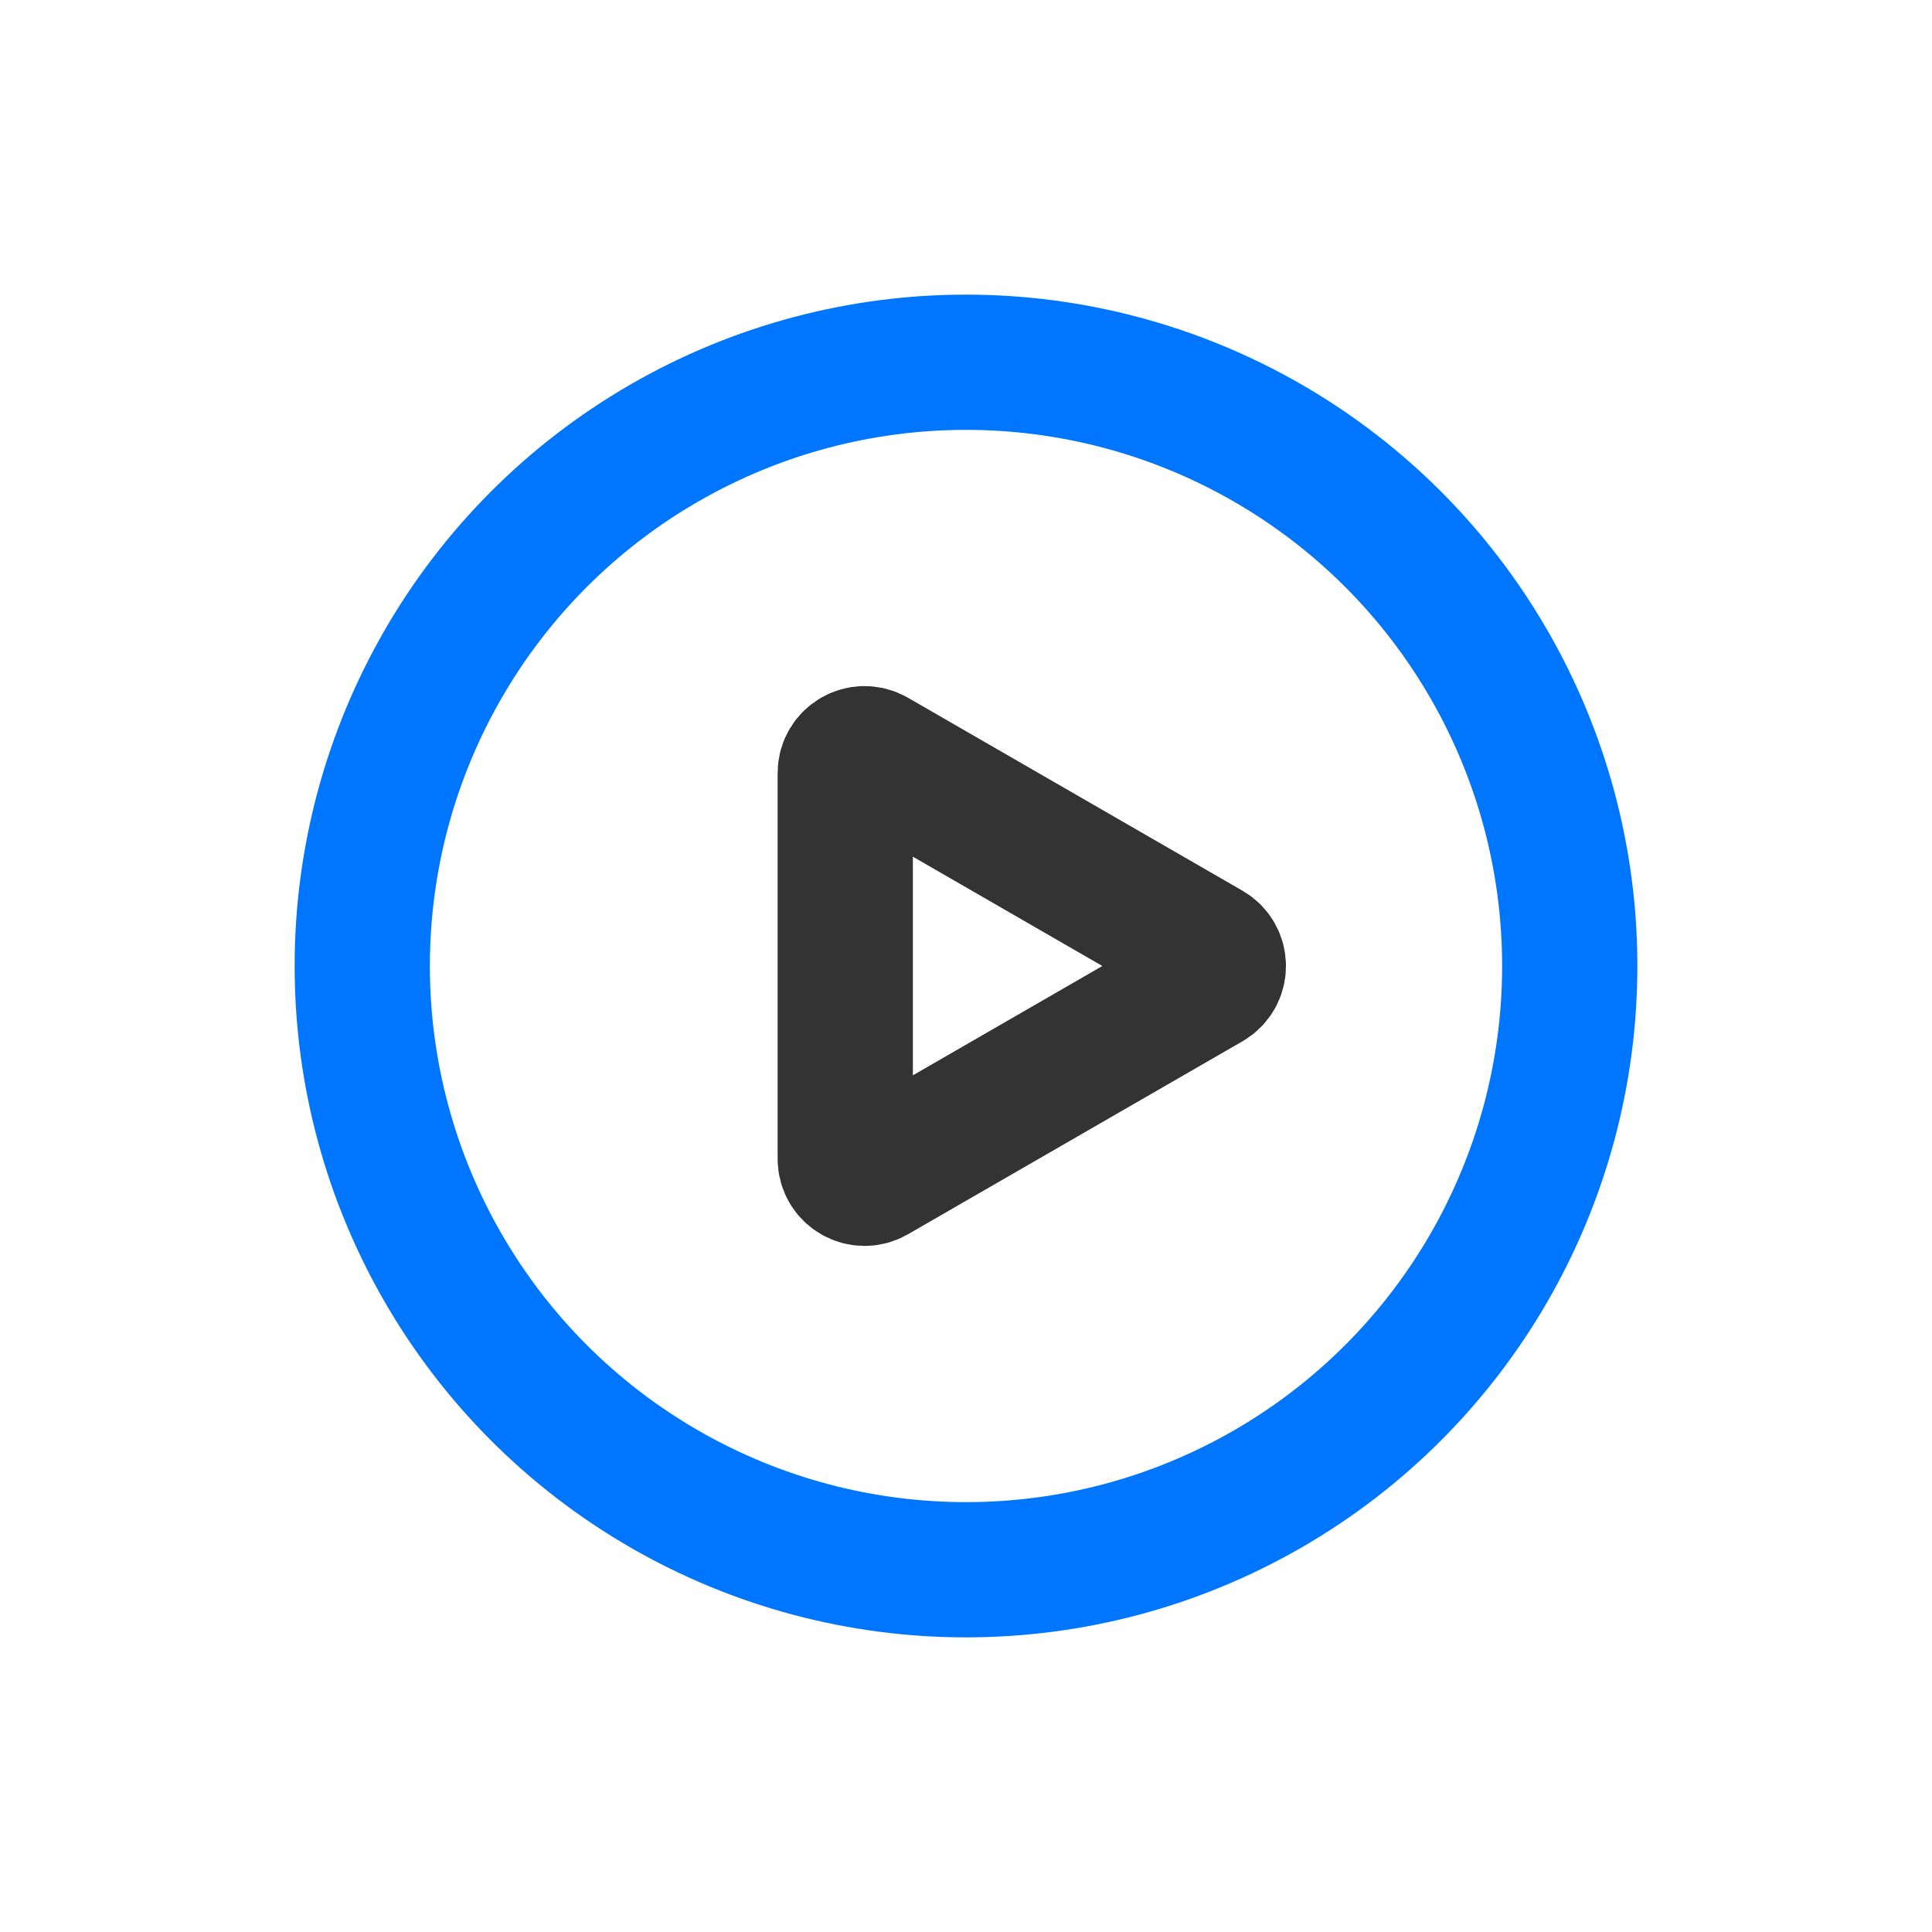
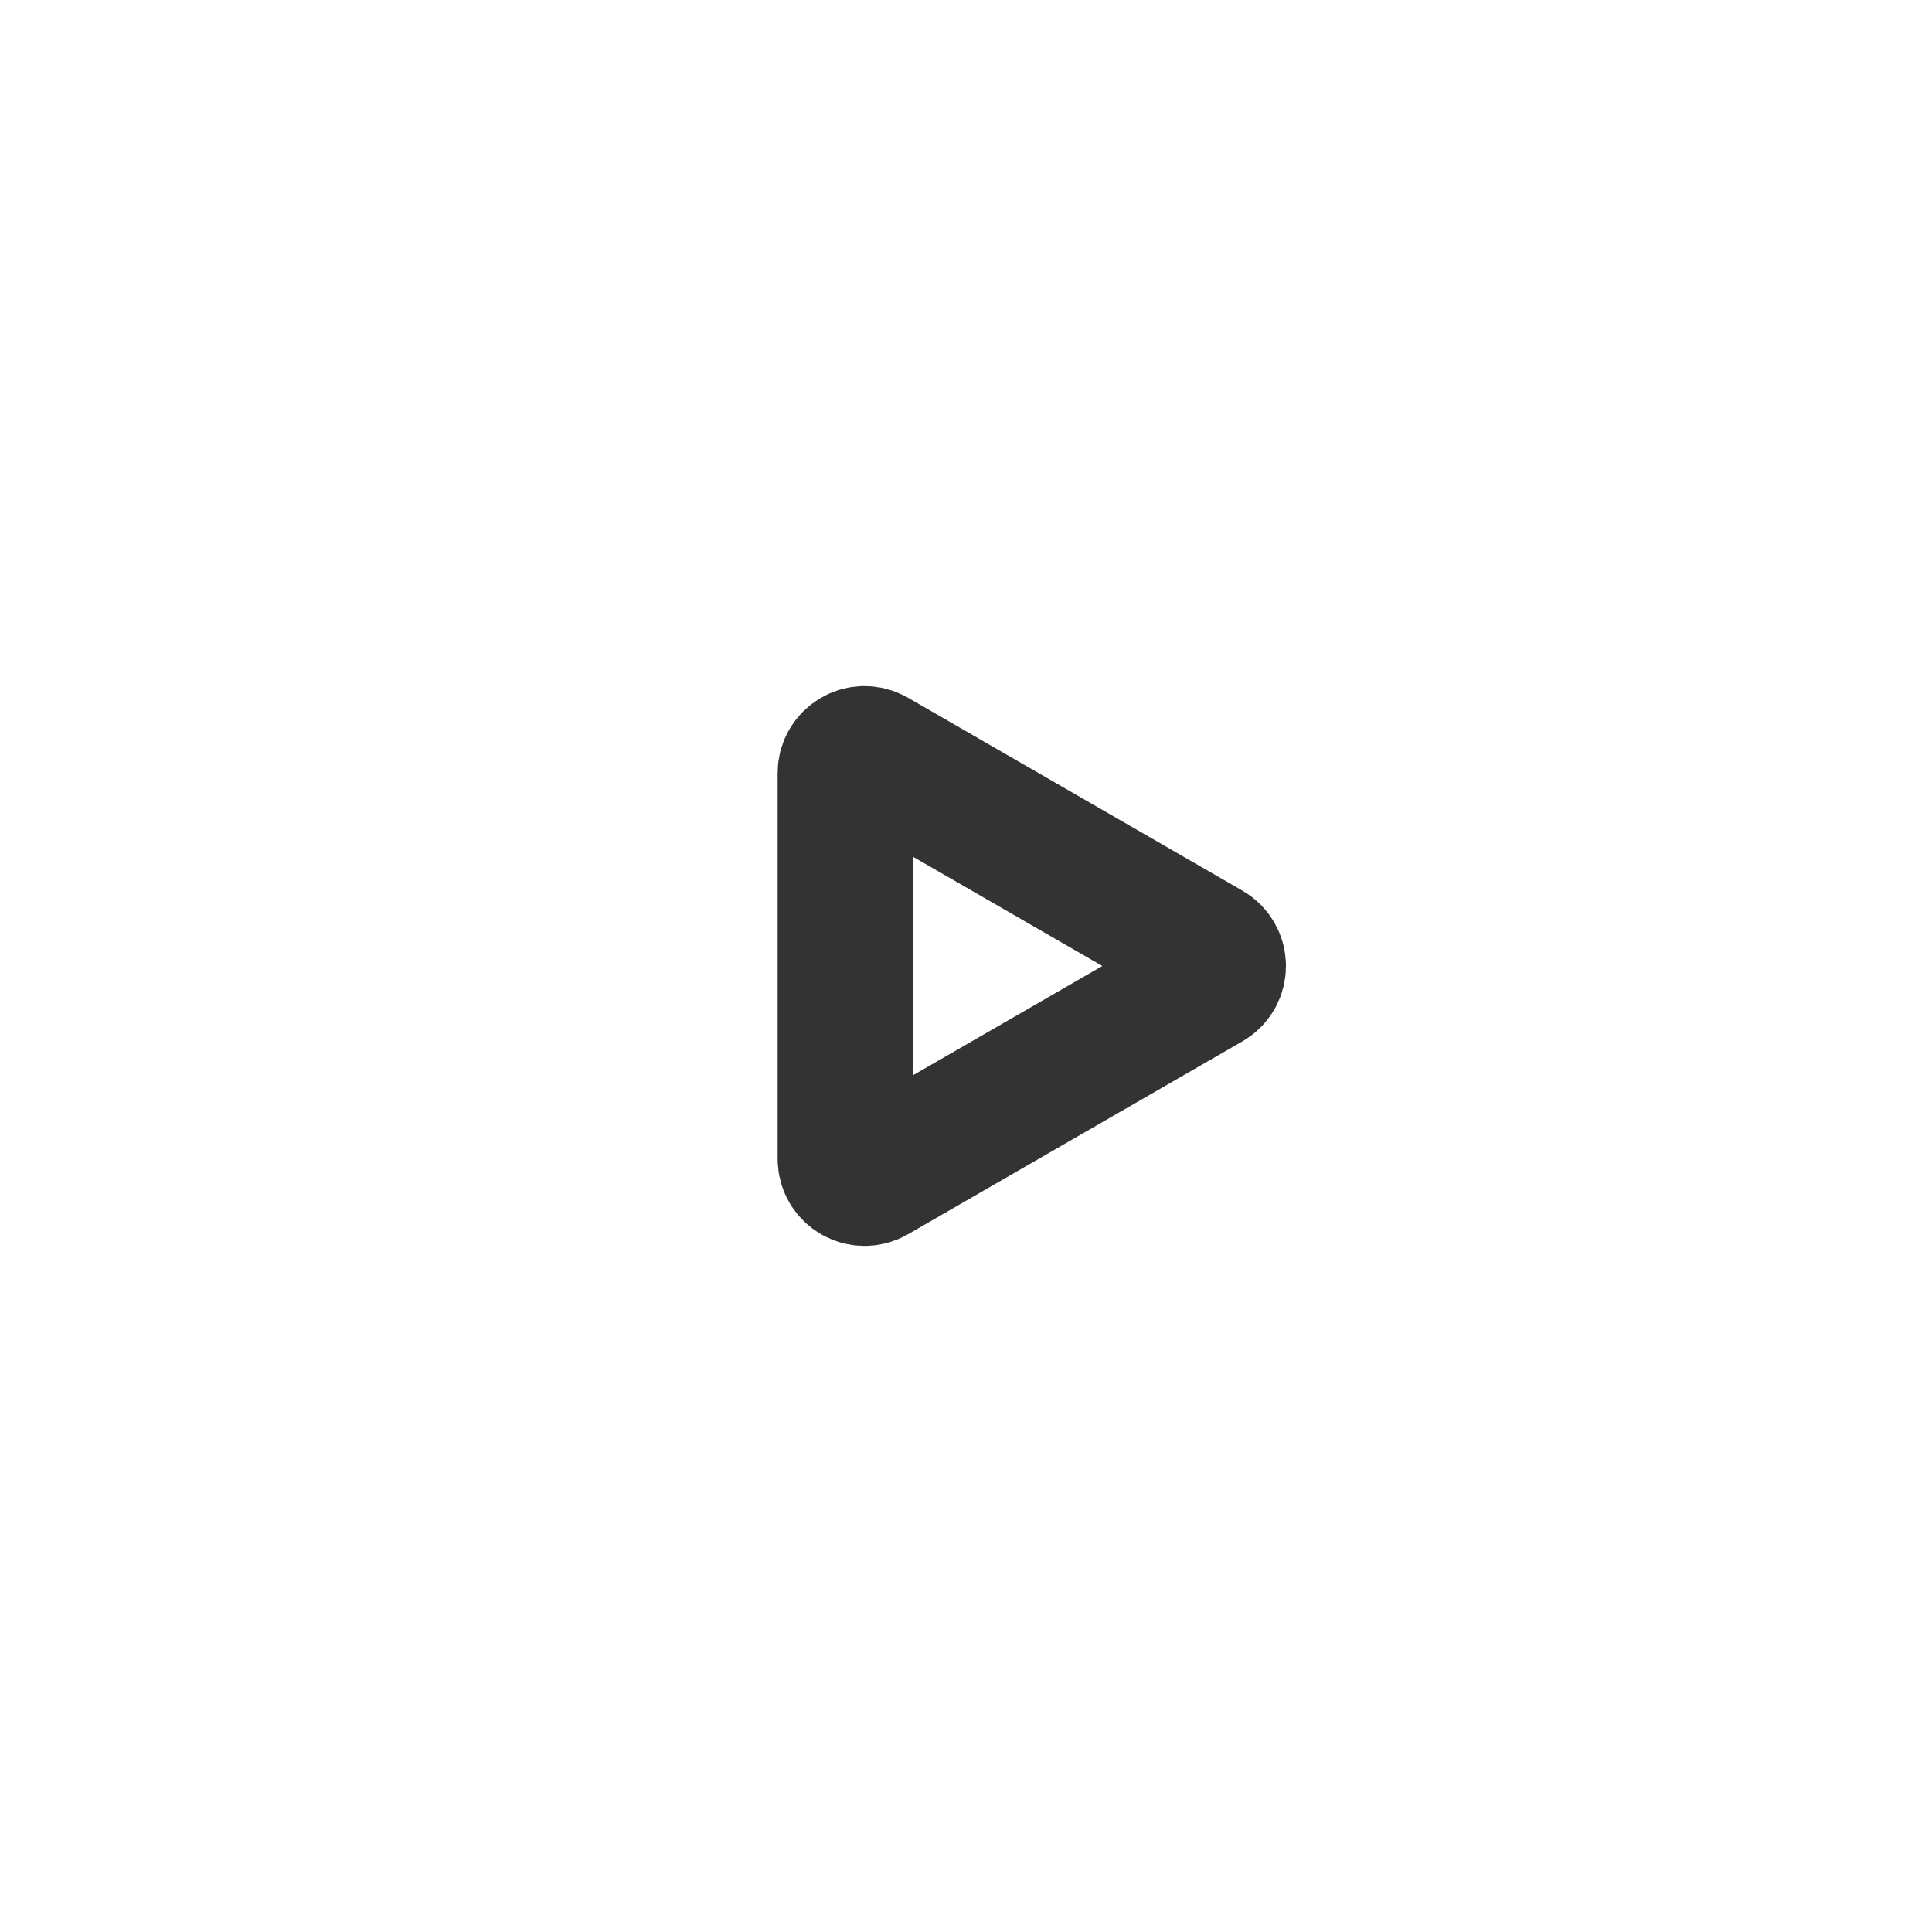
<svg xmlns="http://www.w3.org/2000/svg" width="100" height="100" viewBox="0 0 100 100" fill="none">
  <g id="ç­è§é¢">
-     <circle id="Ellipse 1532" cx="50" cy="50" r="31.25" stroke="#0076FF" stroke-width="7" />
    <path id="Vector 2725" d="M62.561 49.134L45.25 39.147C44.583 38.762 43.75 39.243 43.75 40.013V59.987C43.75 60.757 44.583 61.238 45.25 60.853L62.561 50.866C63.228 50.481 63.228 49.519 62.561 49.134Z" stroke="#333333" stroke-width="7" />
  </g>
</svg>